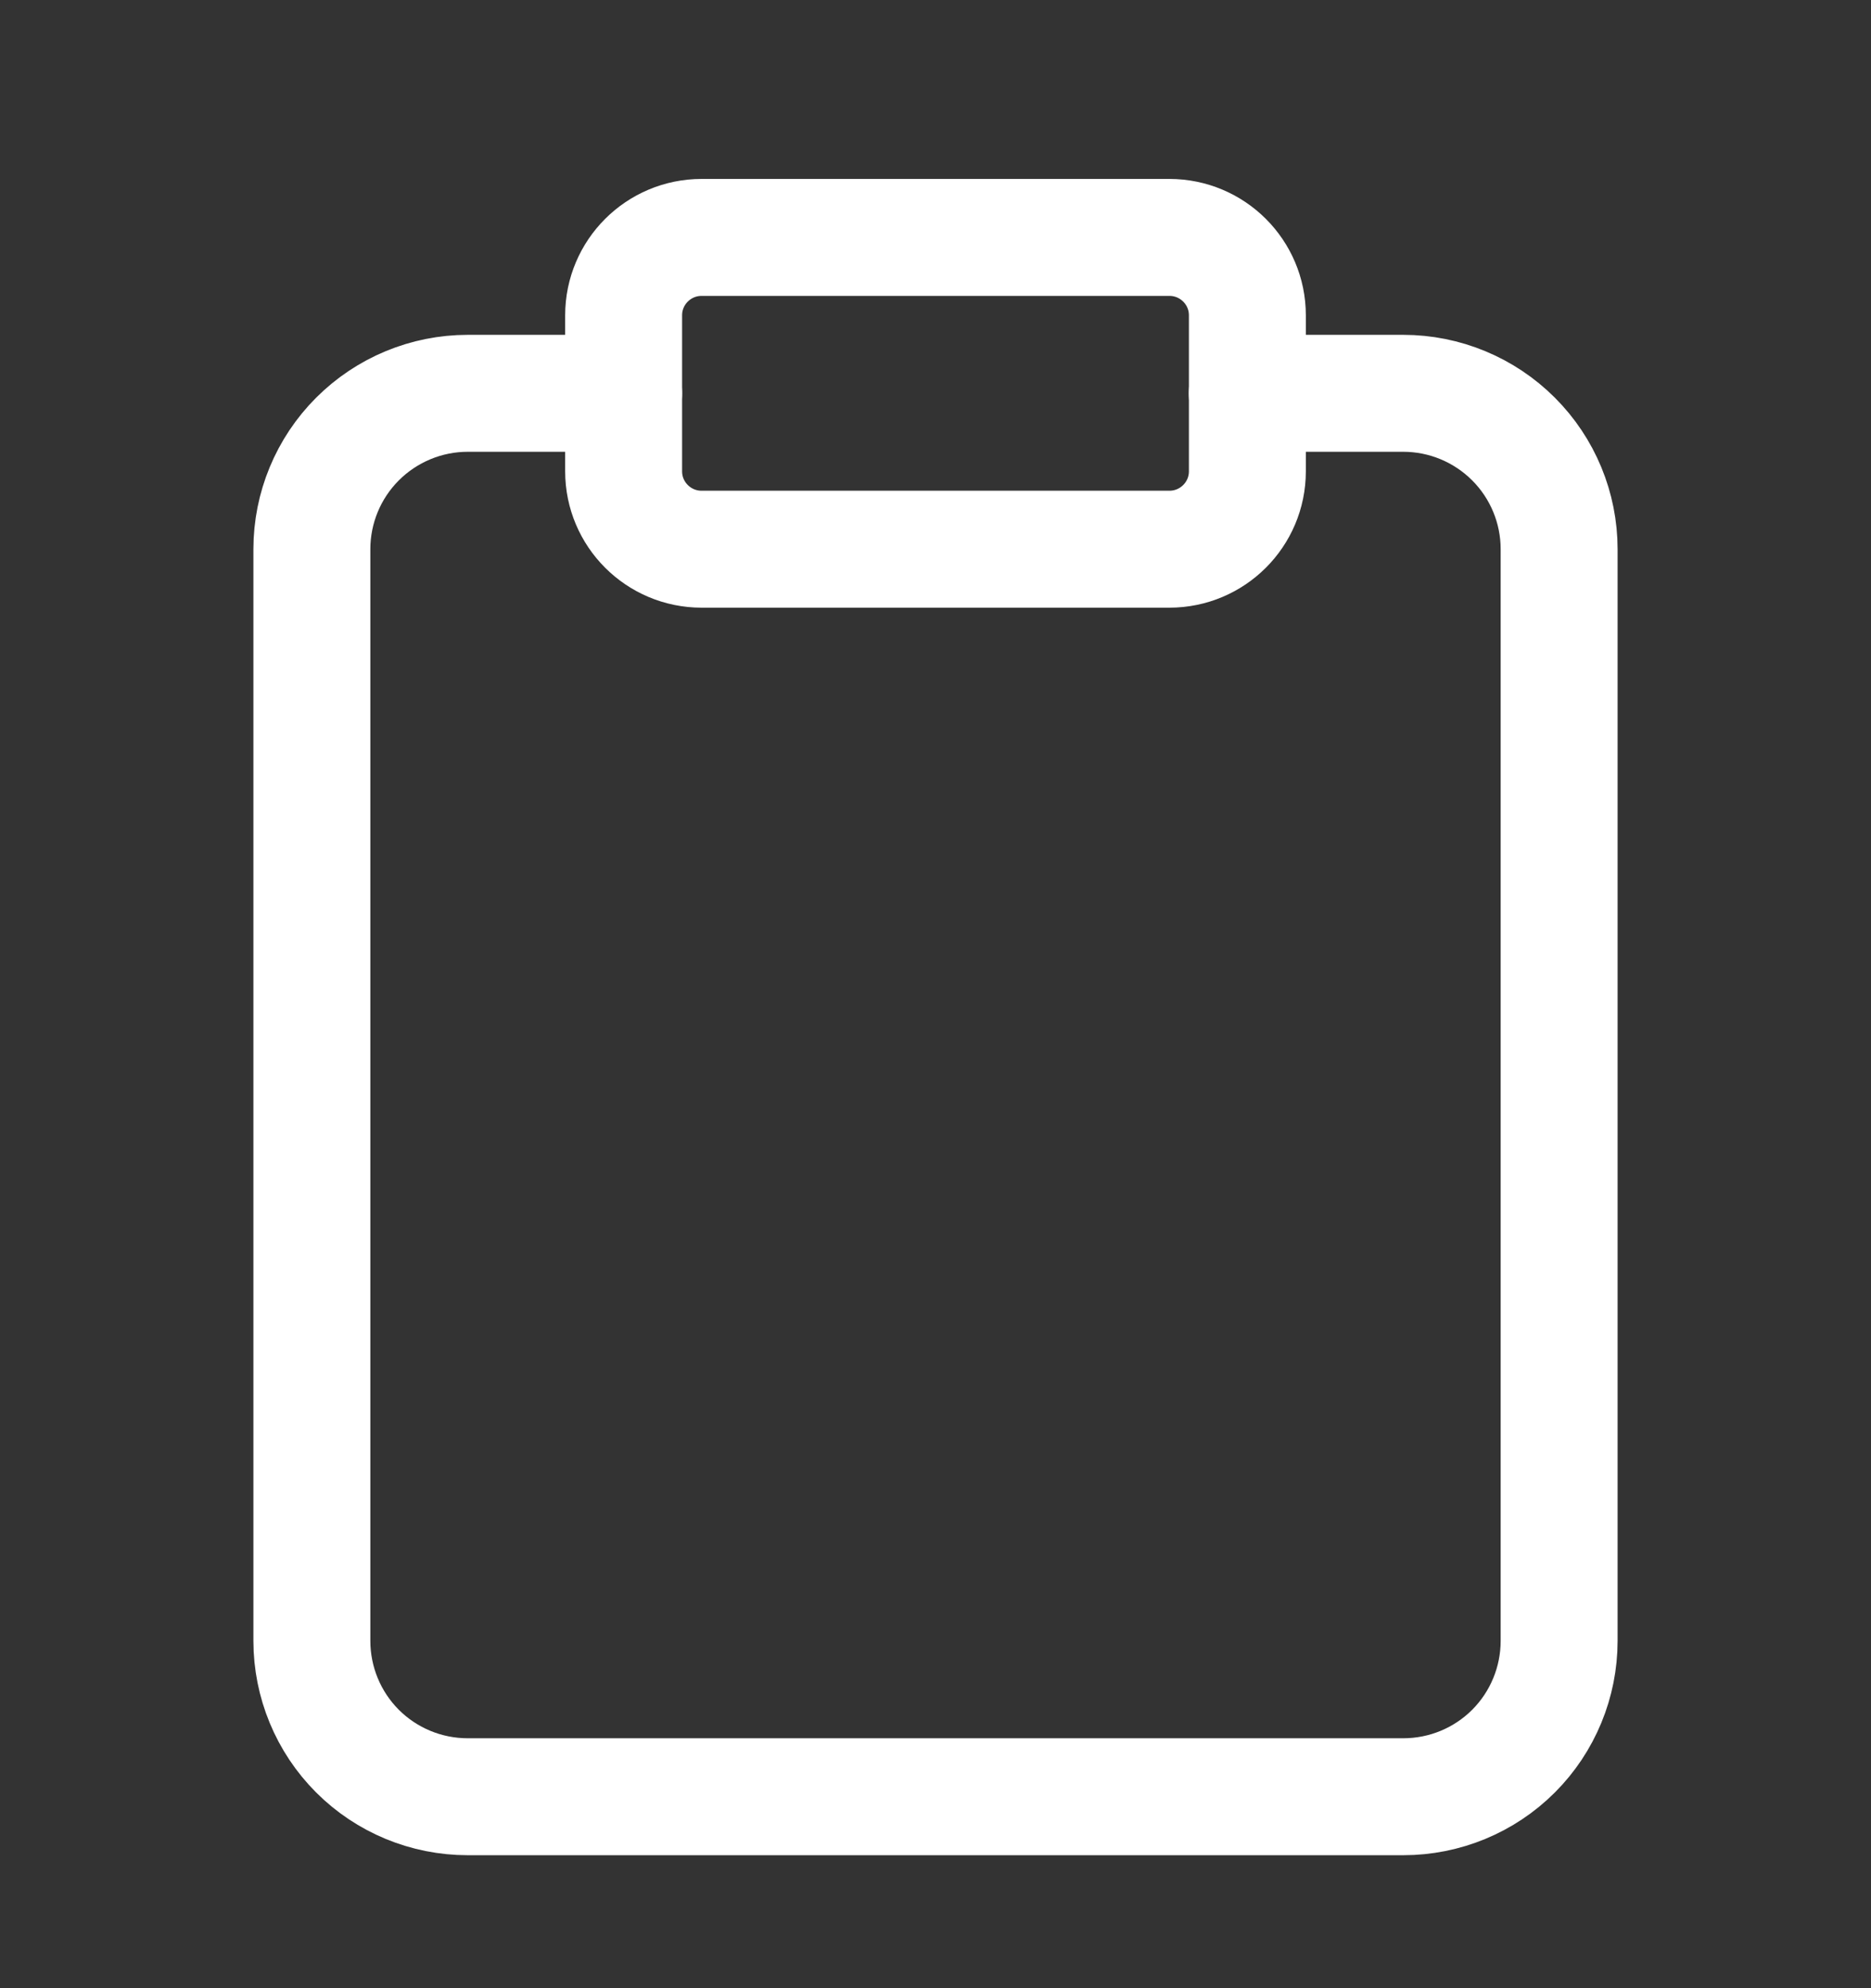
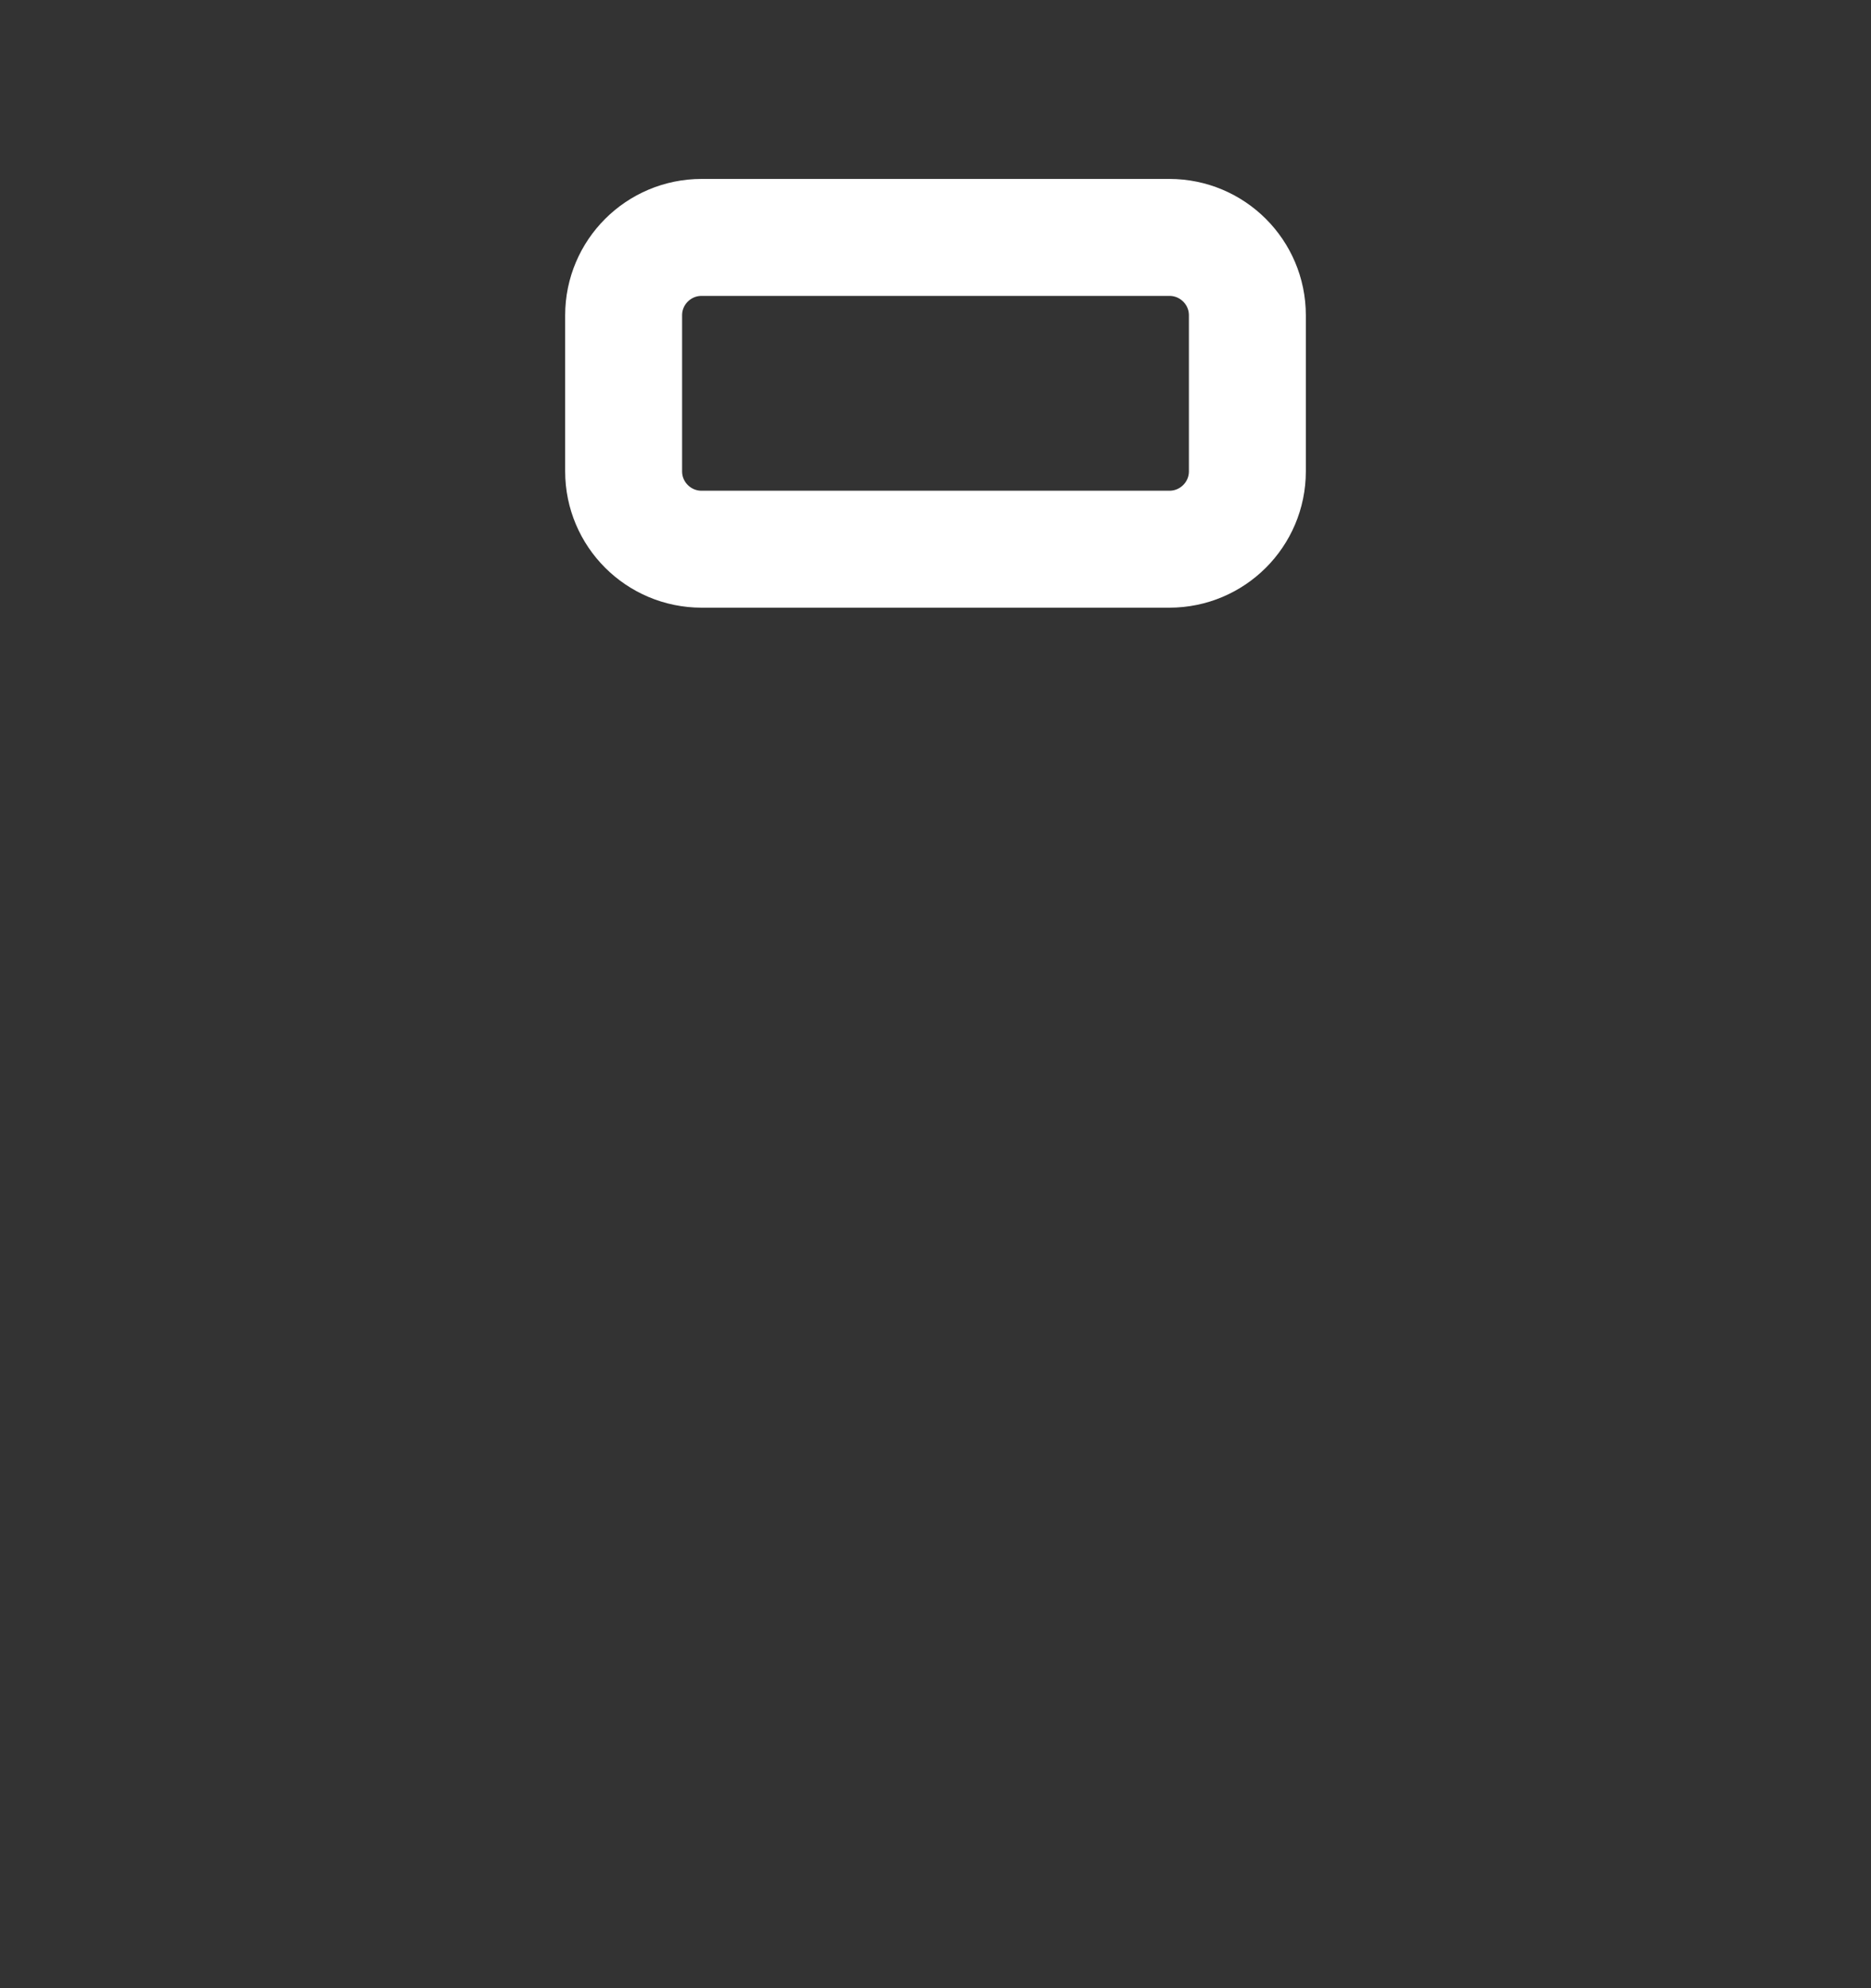
<svg xmlns="http://www.w3.org/2000/svg" width="16" height="17" viewBox="0 0 16 17" fill="none">
  <rect x="0" y="0" width="16" height="17" fill="#333333" stroke="none" />
-   <path d="M10.666 3.363H12C12.354 3.363 12.693 3.504 12.943 3.754C13.193 4.004 13.333 4.343 13.333 4.696V14.03C13.333 14.383 13.193 14.723 12.943 14.973C12.693 15.223 12.354 15.363 12 15.363H4C3.646 15.363 3.307 15.223 3.057 14.973C2.807 14.723 2.667 14.383 2.667 14.03V4.696C2.667 4.343 2.807 4.004 3.057 3.754C3.307 3.504 3.646 3.363 4 3.363H5.333" stroke="white" stroke-linecap="round" stroke-linejoin="round" />
  <path d="M10 2.03H6C5.632 2.03 5.333 2.328 5.333 2.696V4.03C5.333 4.398 5.632 4.696 6 4.696H10C10.368 4.696 10.667 4.398 10.667 4.03V2.696C10.667 2.328 10.368 2.03 10 2.03Z" stroke="white" stroke-linecap="round" stroke-linejoin="round" />
</svg>